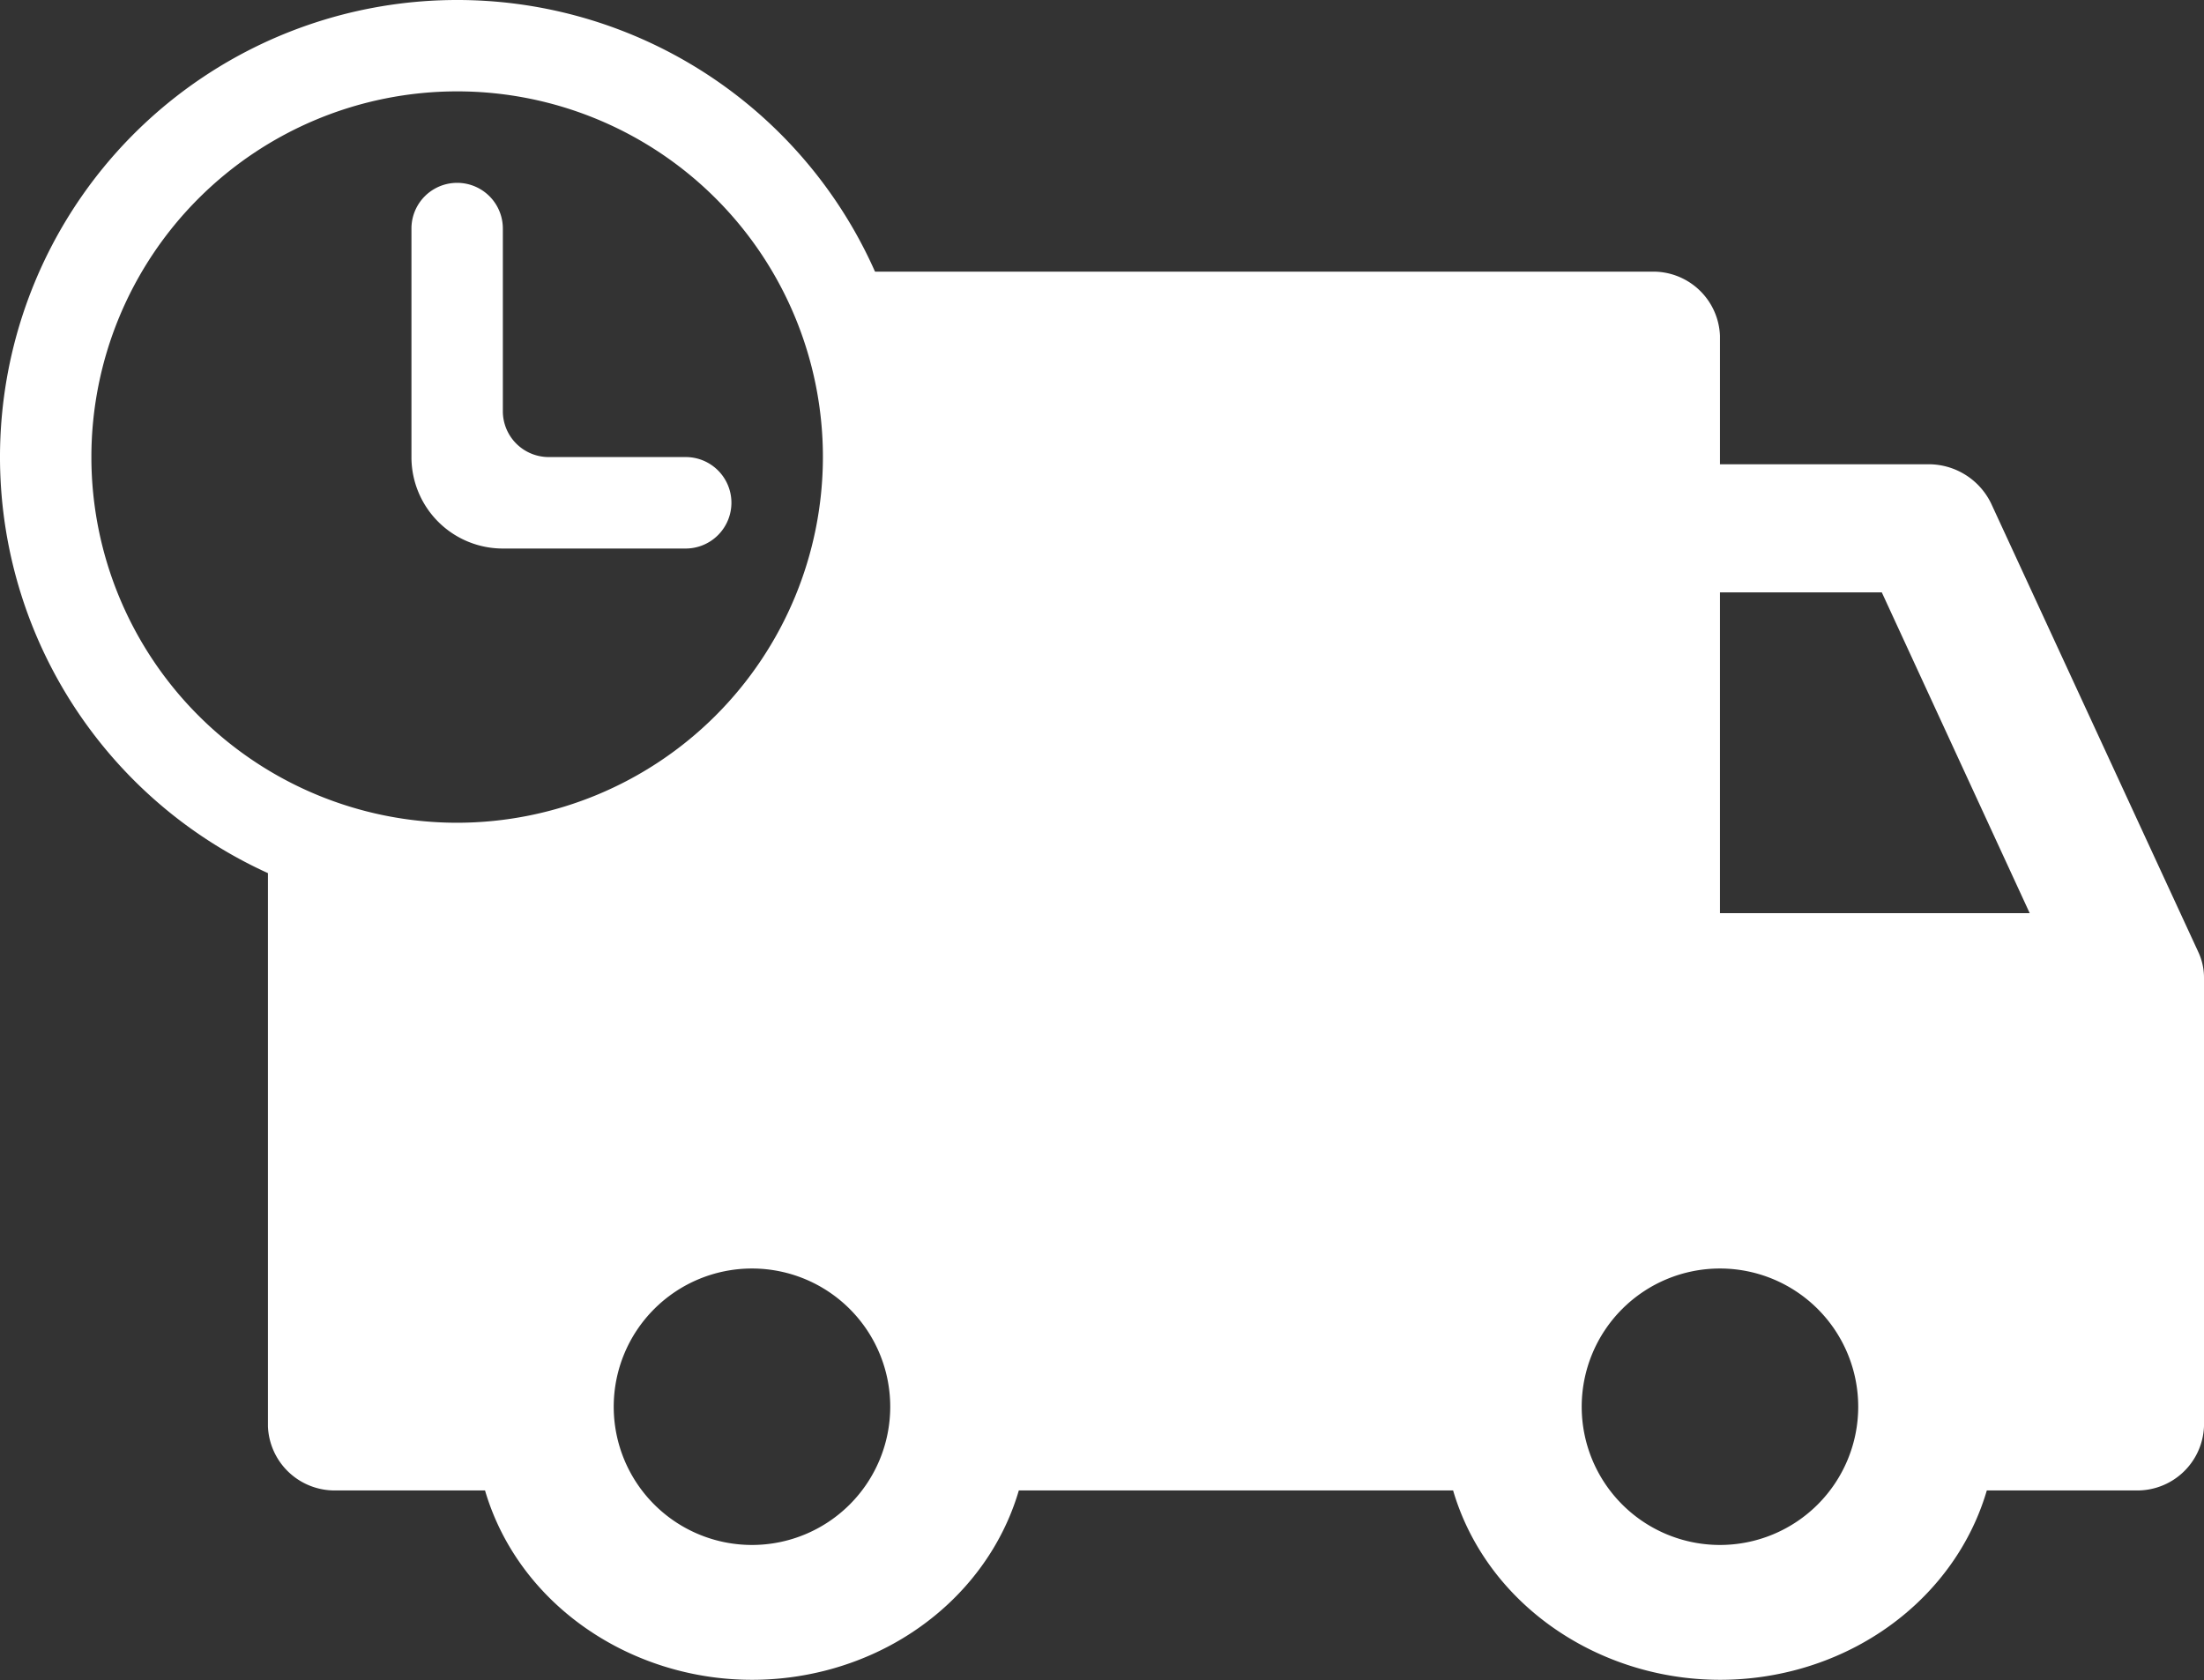
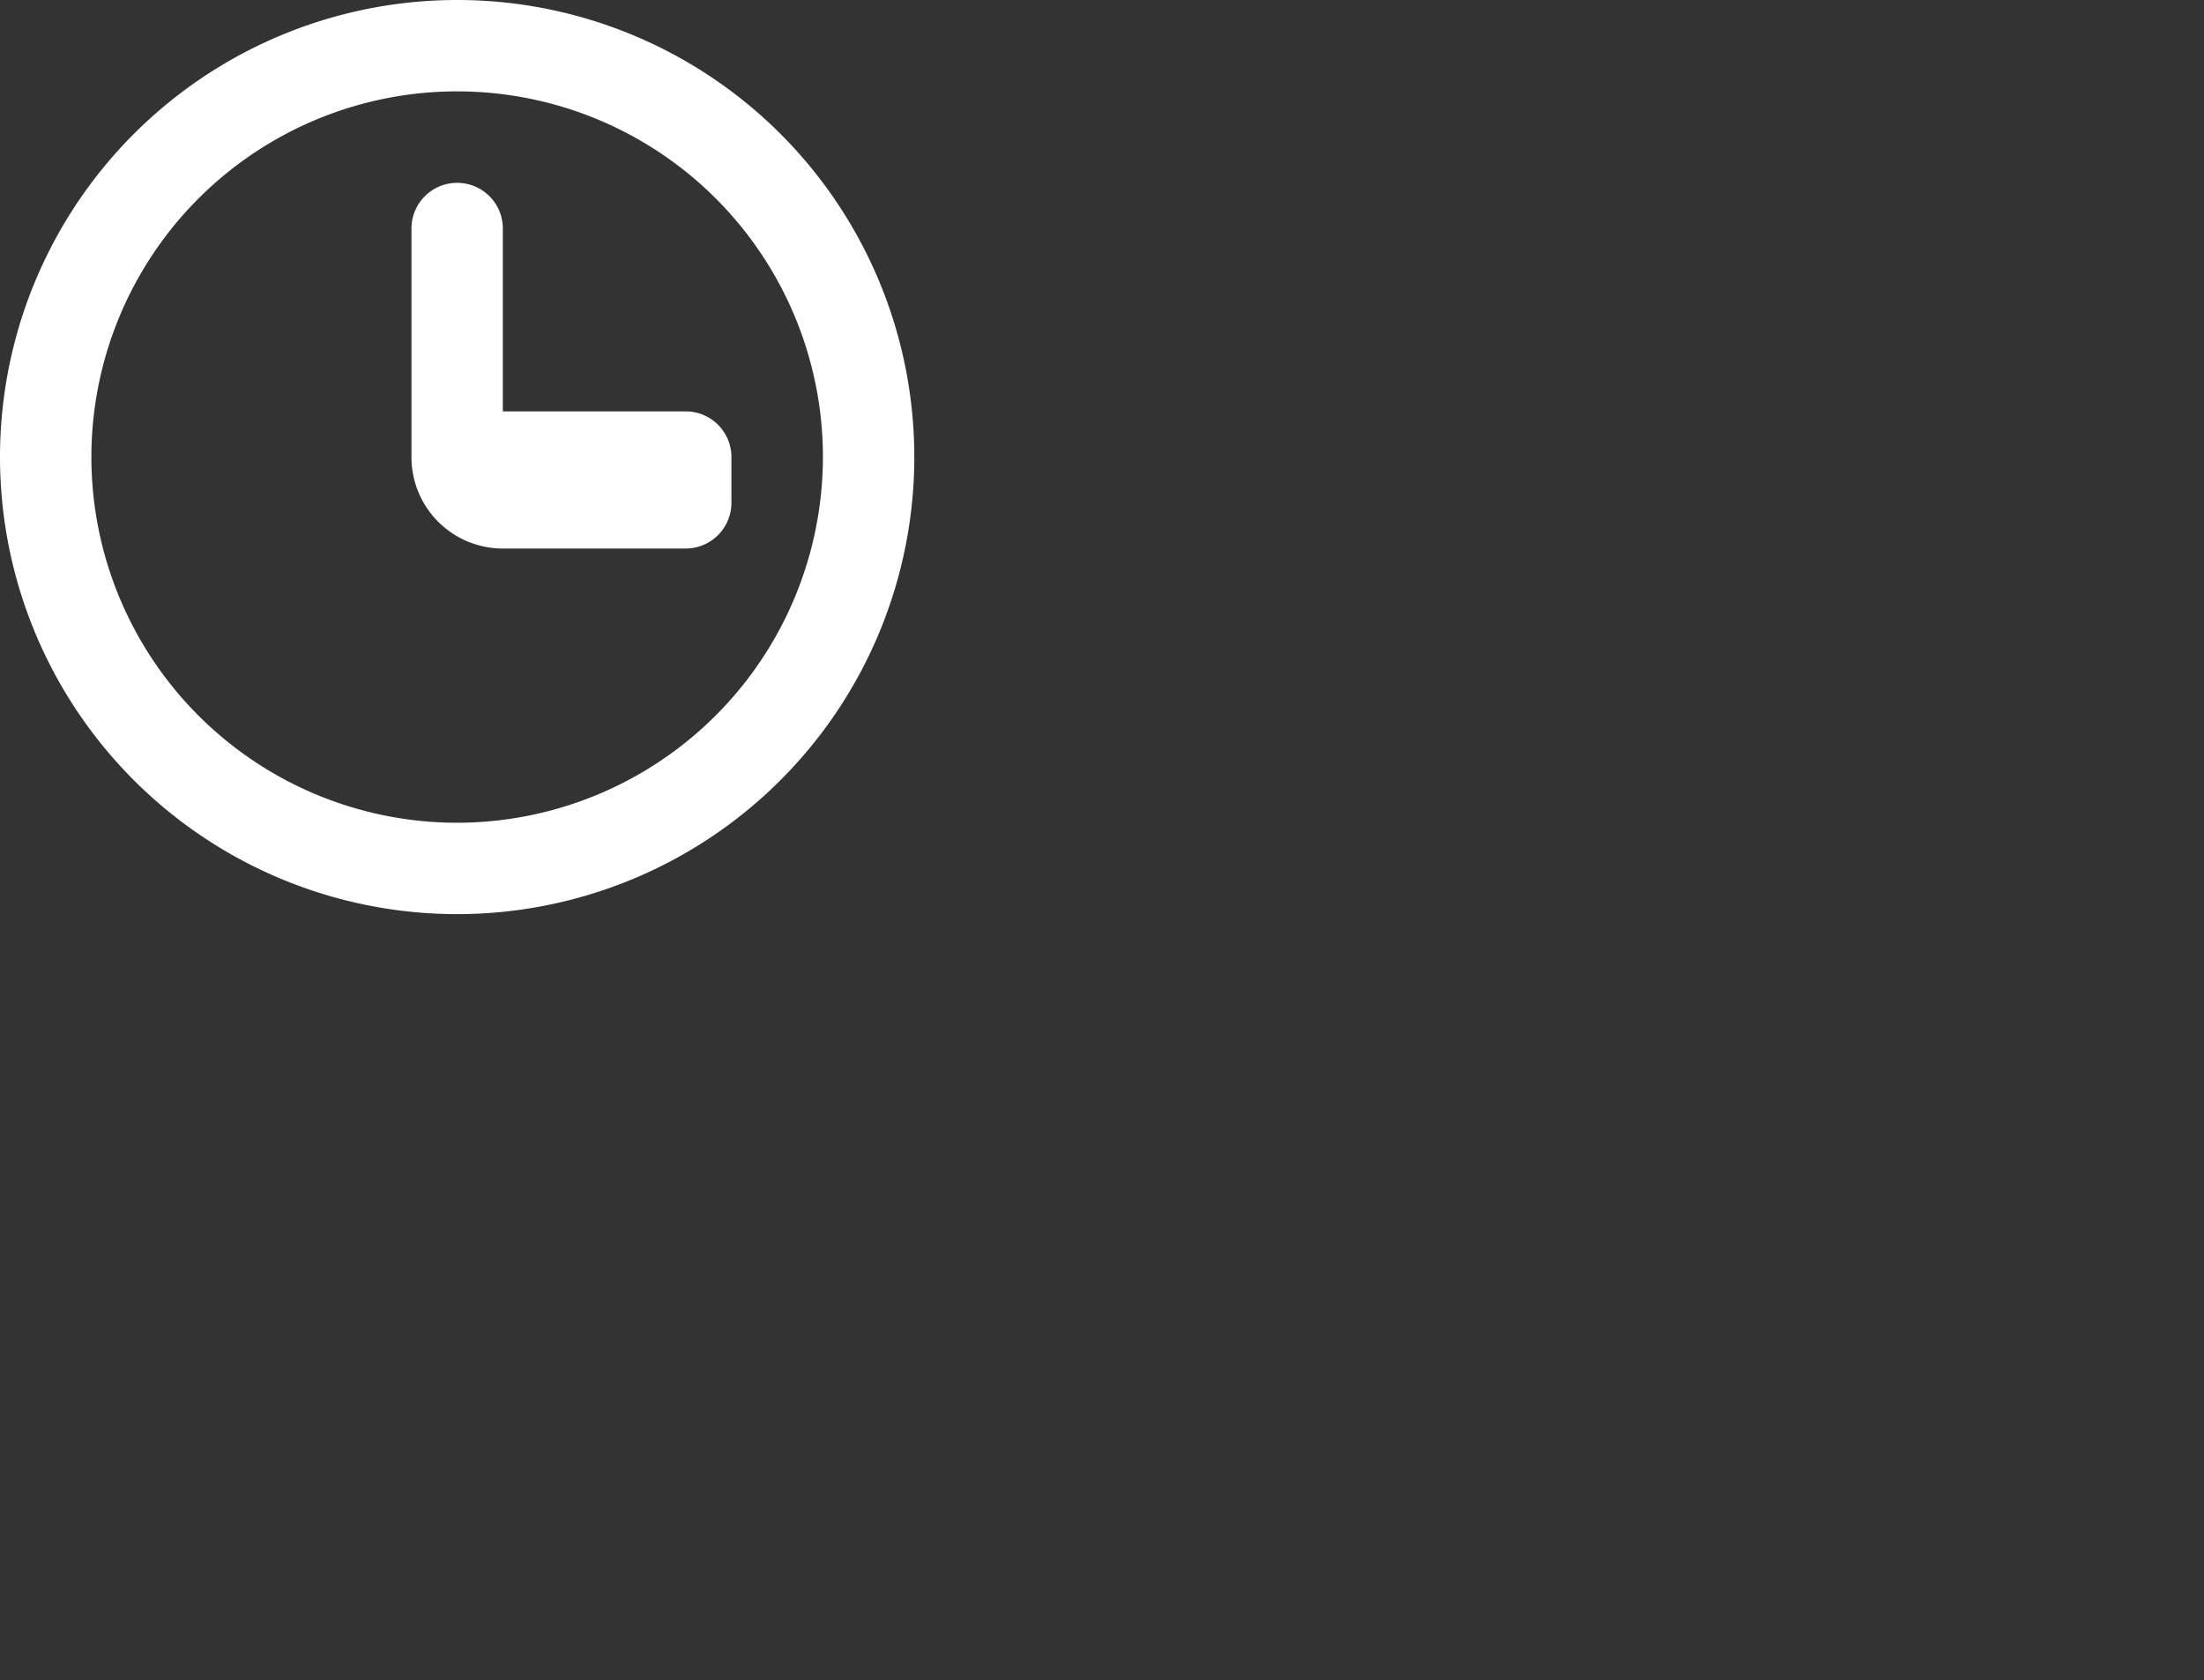
<svg xmlns="http://www.w3.org/2000/svg" viewBox="0 0 226.21 172.46">
  <rect x="0" y="0" width="226.21" height="172.46" fill="#333333" stroke="none" />
  <defs>
    <style>.cls-1,.cls-2{fill:#fff;}.cls-2{fill-rule:evenodd;}</style>
  </defs>
  <g id="Layer_2" data-name="Layer 2">
    <g id="Layer_1-2" data-name="Layer 1">
-       <path class="cls-1" d="M225.64,97.76l-21.29-46.1a7.13,7.13,0,0,0-6.53-4H176.53V34.47a6.85,6.85,0,0,0-7.1-6.58H86.38A44,44,0,0,1,27.5,86.59v59.84A6.85,6.85,0,0,0,34.59,153H49.78c4.11,14,19.71,22.33,34.84,18.52,9.72-2.45,17.31-9.5,19.95-18.52h44.57c4.11,14,19.71,22.33,34.84,18.52,9.71-2.45,17.3-9.5,19.94-18.52h15.19a6.85,6.85,0,0,0,7.1-6.58v-46.1A6.21,6.21,0,0,0,225.64,97.76ZM77.18,158.6a14.19,14.19,0,1,1,14.19-14.19A14.19,14.19,0,0,1,77.18,158.6Zm99.35,0a14.19,14.19,0,1,1,14.19-14.19A14.19,14.19,0,0,1,176.53,158.6Zm0-64.86V60.81h16.61l15.18,32.93Z" />
      <g id="Page-1">
        <g id="Dribbble-Light-Preview">
          <g id="icons">
-             <path id="clock-_1315_" data-name="clock-[#1315]" class="cls-2" d="M84.46,46.92A37.54,37.54,0,1,0,46.92,84.46,37.58,37.58,0,0,0,84.46,46.92m9.38,0A46.92,46.92,0,1,1,46.92,0,46.91,46.91,0,0,1,93.84,46.92M75.07,51.61a4.7,4.7,0,0,1-4.69,4.7H51.61a9.38,9.38,0,0,1-9.38-9.39V23.46a4.69,4.69,0,1,1,9.38,0V42.23a4.71,4.71,0,0,0,4.7,4.69H70.38a4.69,4.69,0,0,1,4.69,4.69" />
+             <path id="clock-_1315_" data-name="clock-[#1315]" class="cls-2" d="M84.46,46.92A37.54,37.54,0,1,0,46.92,84.46,37.58,37.58,0,0,0,84.46,46.92m9.38,0A46.92,46.92,0,1,1,46.92,0,46.91,46.91,0,0,1,93.84,46.92M75.07,51.61a4.7,4.7,0,0,1-4.69,4.7H51.61a9.38,9.38,0,0,1-9.38-9.39V23.46a4.69,4.69,0,1,1,9.38,0V42.23H70.38a4.69,4.69,0,0,1,4.69,4.69" />
          </g>
        </g>
      </g>
    </g>
  </g>
</svg>